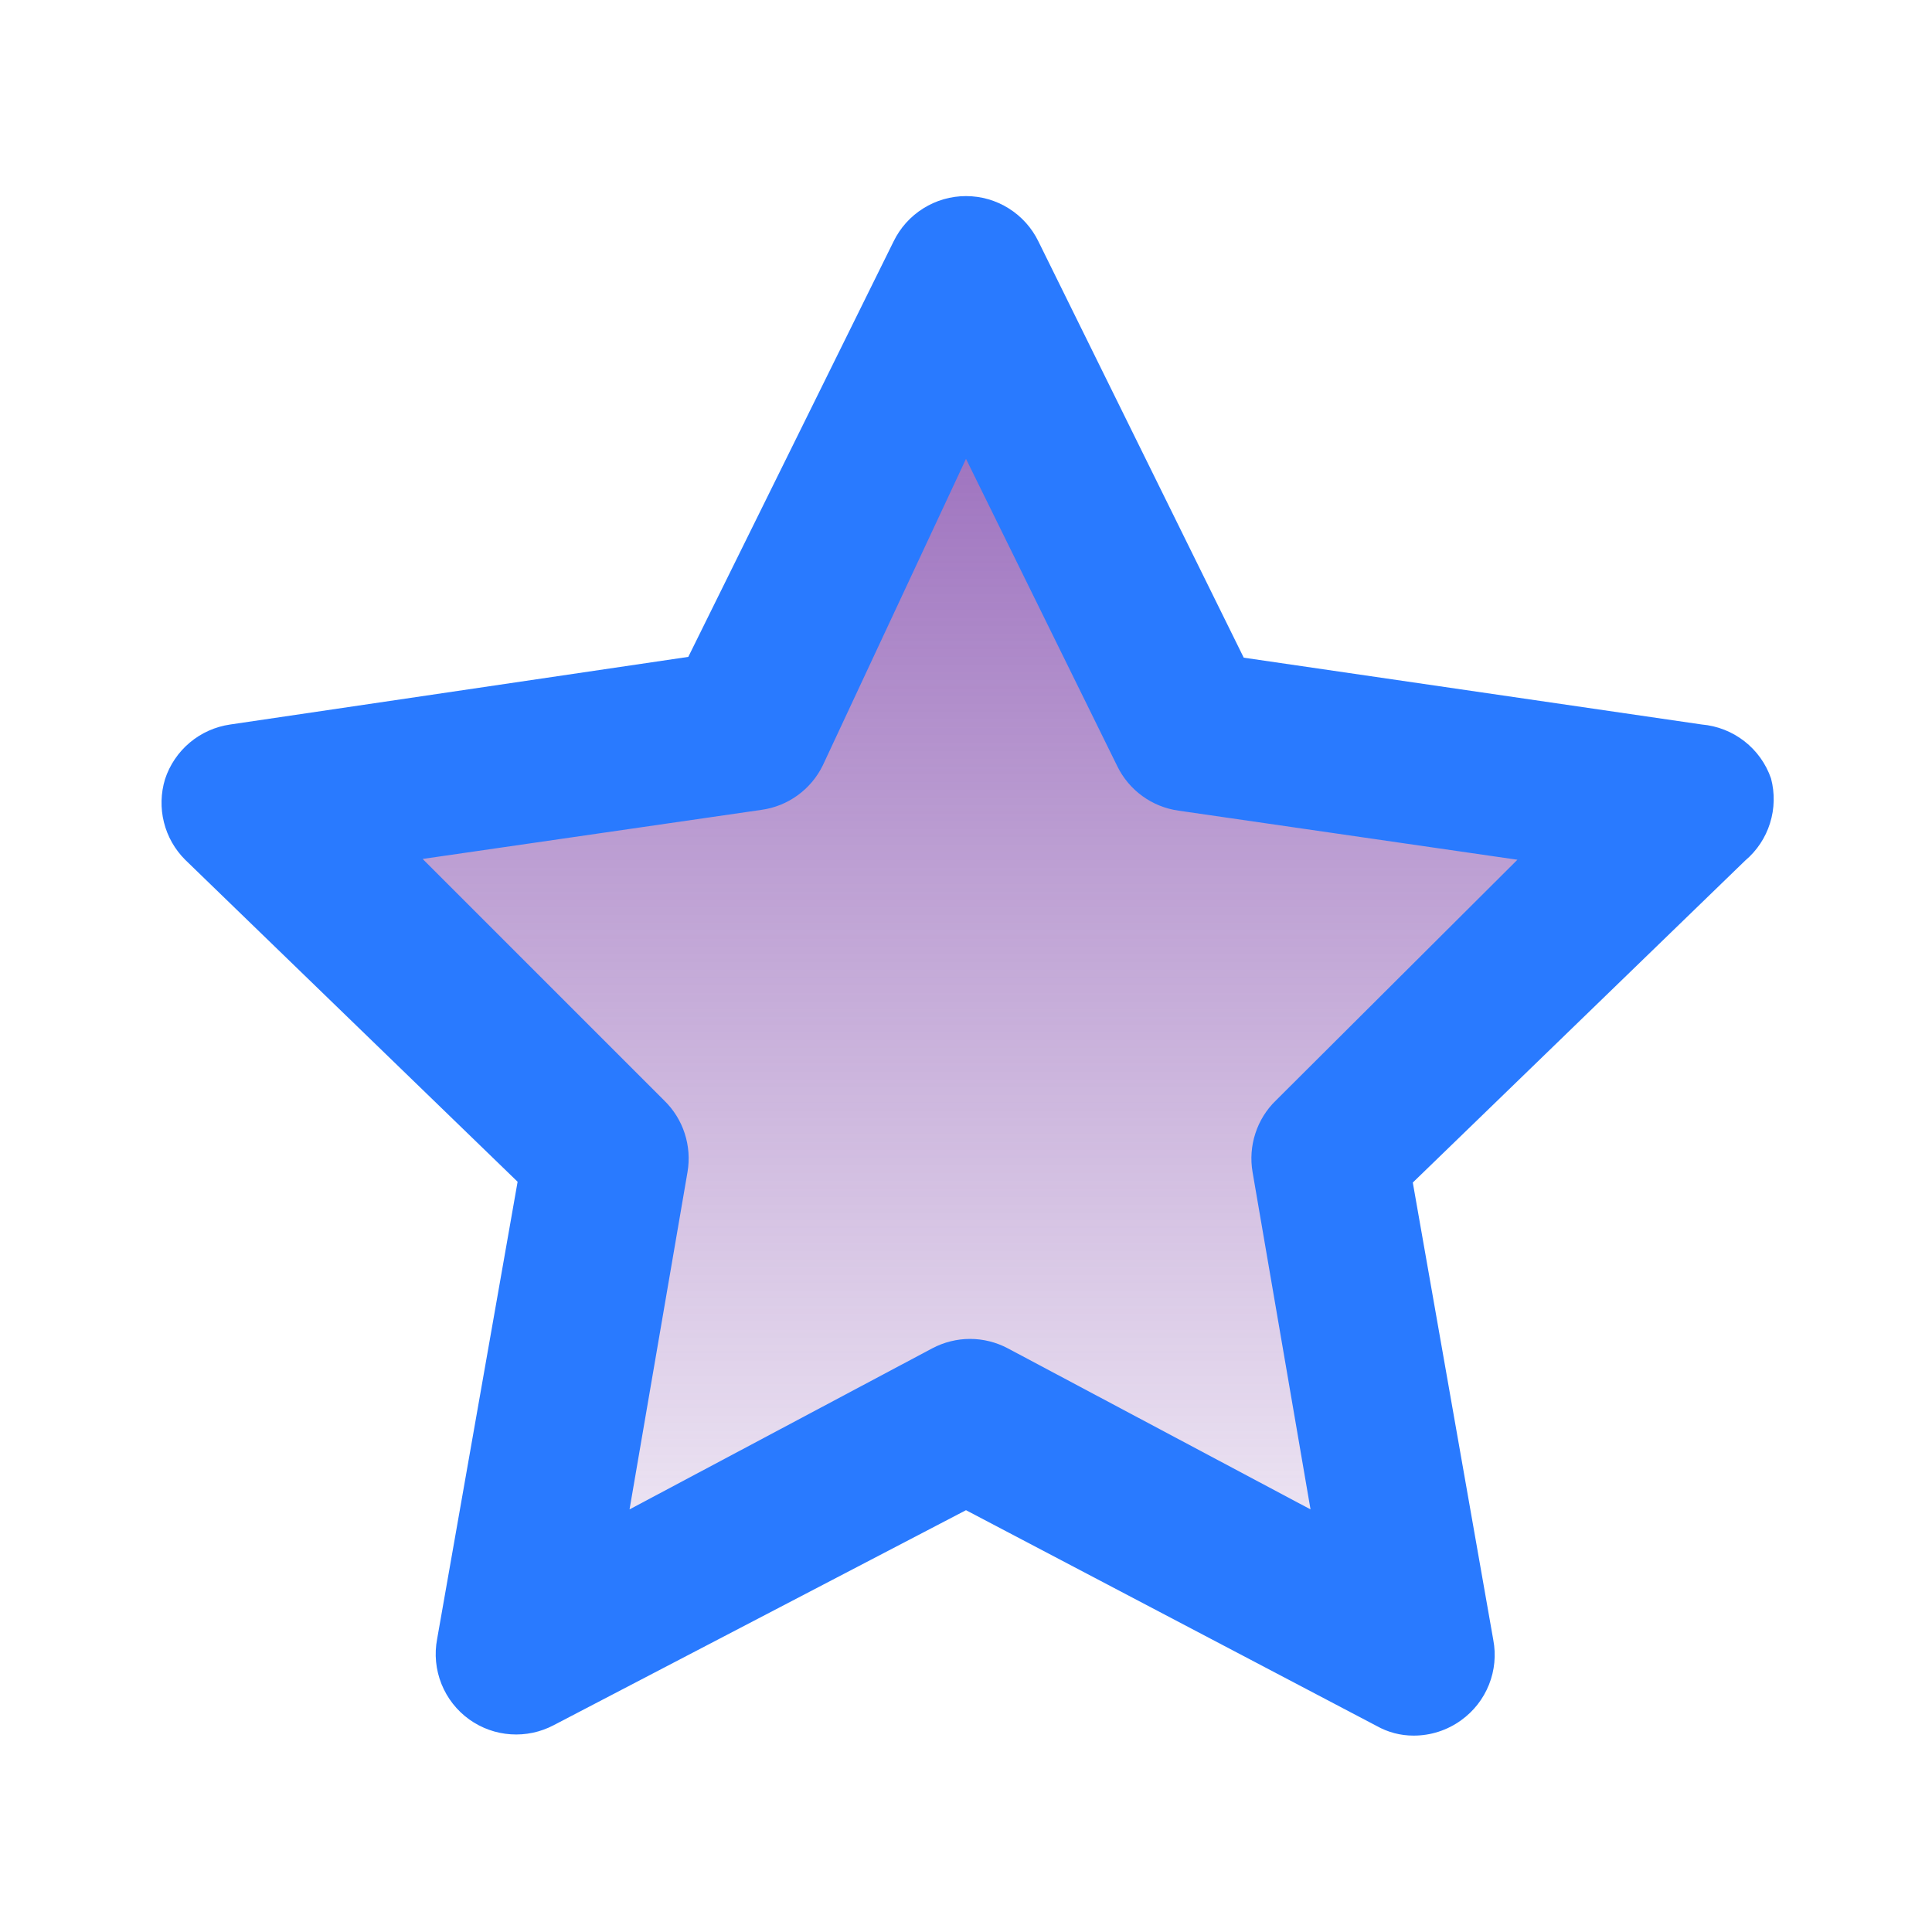
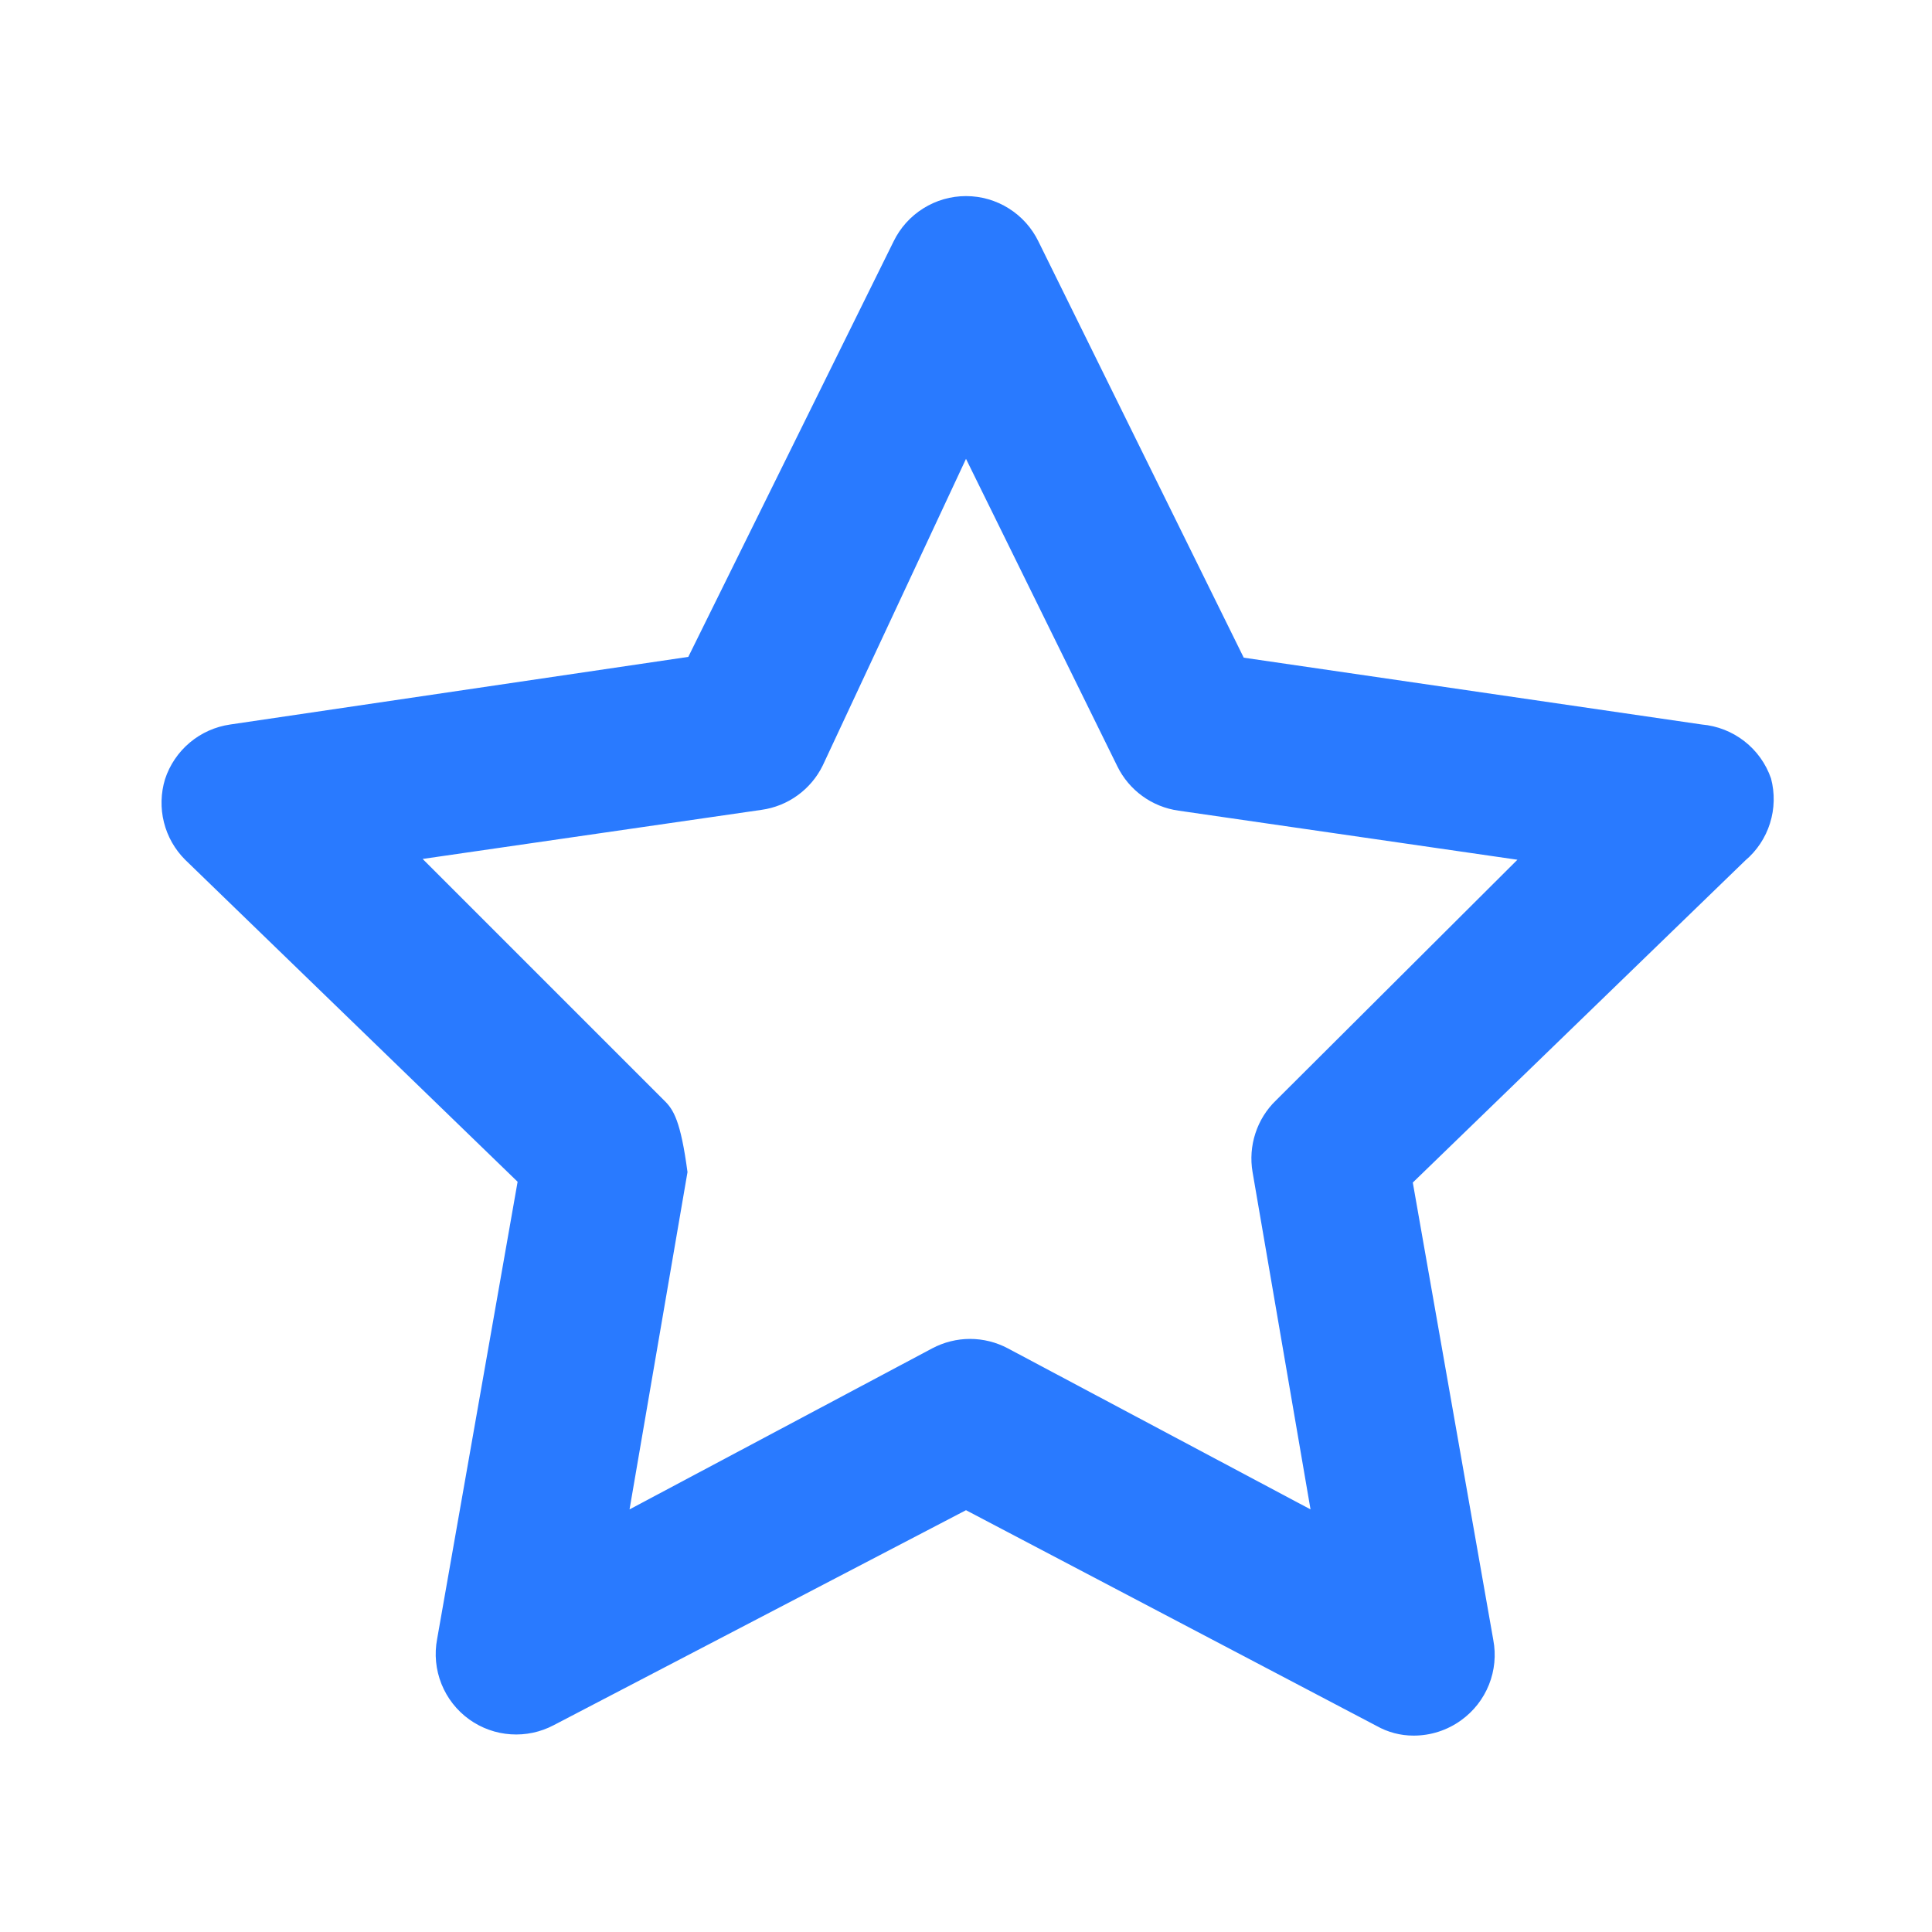
<svg xmlns="http://www.w3.org/2000/svg" width="46" height="46" viewBox="0 0 46 46" fill="none">
  <g id="u:star">
-     <path id="Vector 72" d="M17.5 17.5L23 7L28.5 17.5L40 19.5L32 27.5L33.5 39L23 34L12.5 39L14.5 27.5L6.5 19.5L17.5 17.5Z" fill="url(#paint0_linear_292_5389)" />
-     <path id="Vector" d="M42.167 18.534C42.046 18.184 41.826 17.876 41.533 17.648C41.24 17.42 40.888 17.282 40.519 17.25L29.613 15.659L24.725 5.75C24.568 5.426 24.323 5.153 24.018 4.962C23.713 4.77 23.36 4.669 23 4.669C22.64 4.669 22.287 4.77 21.982 4.962C21.677 5.153 21.432 5.426 21.275 5.75L16.388 15.64L5.482 17.25C5.127 17.301 4.794 17.449 4.519 17.68C4.245 17.91 4.04 18.213 3.929 18.553C3.828 18.886 3.819 19.241 3.903 19.578C3.987 19.916 4.162 20.224 4.408 20.47L12.324 28.137L10.408 39.023C10.339 39.383 10.375 39.754 10.511 40.094C10.647 40.434 10.877 40.727 11.174 40.94C11.464 41.147 11.806 41.27 12.162 41.293C12.517 41.317 12.872 41.241 13.187 41.074L23 35.957L32.775 41.093C33.044 41.245 33.348 41.325 33.657 41.324C34.063 41.325 34.459 41.197 34.788 40.959C35.085 40.746 35.315 40.453 35.451 40.113C35.587 39.773 35.623 39.402 35.554 39.043L33.638 28.156L41.553 20.489C41.83 20.255 42.035 19.947 42.143 19.601C42.252 19.255 42.26 18.885 42.167 18.534ZM30.379 26.201C30.154 26.418 29.986 26.688 29.89 26.985C29.793 27.282 29.77 27.599 29.823 27.907L31.203 35.938L23.997 32.104C23.72 31.957 23.41 31.879 23.096 31.879C22.782 31.879 22.473 31.957 22.195 32.104L14.989 35.938L16.369 27.907C16.422 27.599 16.399 27.282 16.302 26.985C16.206 26.688 16.037 26.418 15.813 26.201L10.063 20.451L18.132 19.282C18.442 19.239 18.738 19.12 18.991 18.936C19.245 18.752 19.45 18.509 19.588 18.228L23 10.925L26.604 18.247C26.742 18.528 26.947 18.771 27.201 18.955C27.454 19.139 27.75 19.258 28.06 19.301L36.129 20.47L30.379 26.201Z" fill="#297AFF" />
+     <path id="Vector" d="M42.167 18.534C42.046 18.184 41.826 17.876 41.533 17.648C41.24 17.42 40.888 17.282 40.519 17.25L29.613 15.659L24.725 5.75C24.568 5.426 24.323 5.153 24.018 4.962C23.713 4.77 23.36 4.669 23 4.669C22.64 4.669 22.287 4.77 21.982 4.962C21.677 5.153 21.432 5.426 21.275 5.75L16.388 15.64L5.482 17.25C5.127 17.301 4.794 17.449 4.519 17.68C4.245 17.91 4.04 18.213 3.929 18.553C3.828 18.886 3.819 19.241 3.903 19.578C3.987 19.916 4.162 20.224 4.408 20.47L12.324 28.137L10.408 39.023C10.339 39.383 10.375 39.754 10.511 40.094C10.647 40.434 10.877 40.727 11.174 40.94C11.464 41.147 11.806 41.27 12.162 41.293C12.517 41.317 12.872 41.241 13.187 41.074L23 35.957L32.775 41.093C33.044 41.245 33.348 41.325 33.657 41.324C34.063 41.325 34.459 41.197 34.788 40.959C35.085 40.746 35.315 40.453 35.451 40.113C35.587 39.773 35.623 39.402 35.554 39.043L33.638 28.156L41.553 20.489C41.83 20.255 42.035 19.947 42.143 19.601C42.252 19.255 42.26 18.885 42.167 18.534ZM30.379 26.201C30.154 26.418 29.986 26.688 29.89 26.985C29.793 27.282 29.77 27.599 29.823 27.907L31.203 35.938L23.997 32.104C23.72 31.957 23.41 31.879 23.096 31.879C22.782 31.879 22.473 31.957 22.195 32.104L14.989 35.938L16.369 27.907C16.206 26.688 16.037 26.418 15.813 26.201L10.063 20.451L18.132 19.282C18.442 19.239 18.738 19.12 18.991 18.936C19.245 18.752 19.45 18.509 19.588 18.228L23 10.925L26.604 18.247C26.742 18.528 26.947 18.771 27.201 18.955C27.454 19.139 27.75 19.258 28.06 19.301L36.129 20.47L30.379 26.201Z" fill="#297AFF" />
  </g>
  <defs>
    <linearGradient id="paint0_linear_292_5389" x1="31.625" y1="-4.94" x2="31.625" y2="42.556" gradientUnits="userSpaceOnUse">
      <stop stop-color="#7030A0" />
      <stop offset="1" stop-color="#7030A0" stop-opacity="0" />
    </linearGradient>
  </defs>
</svg>